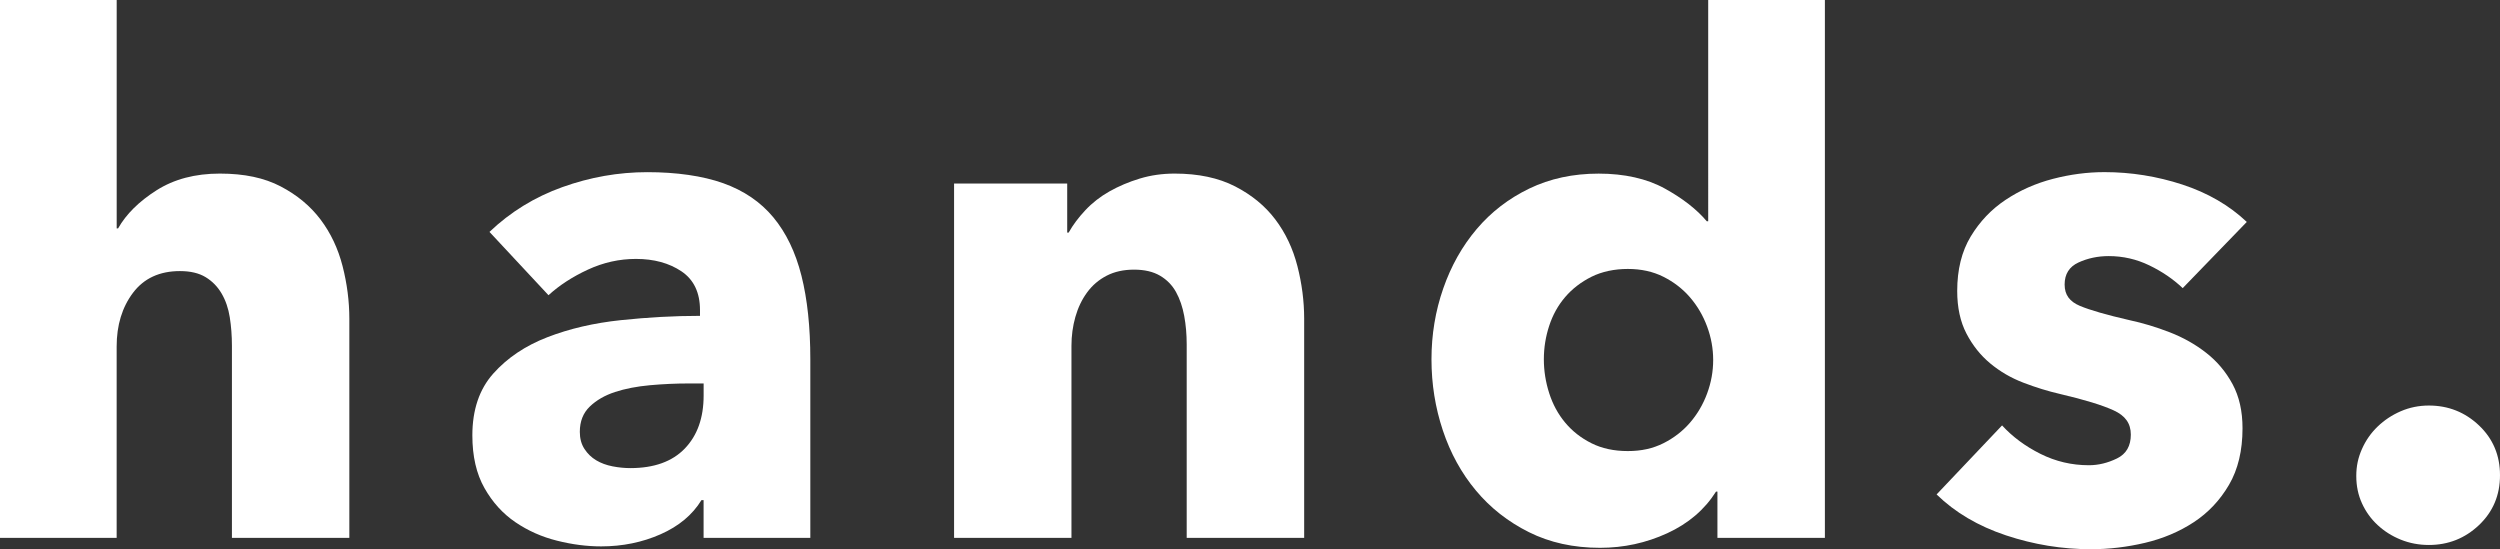
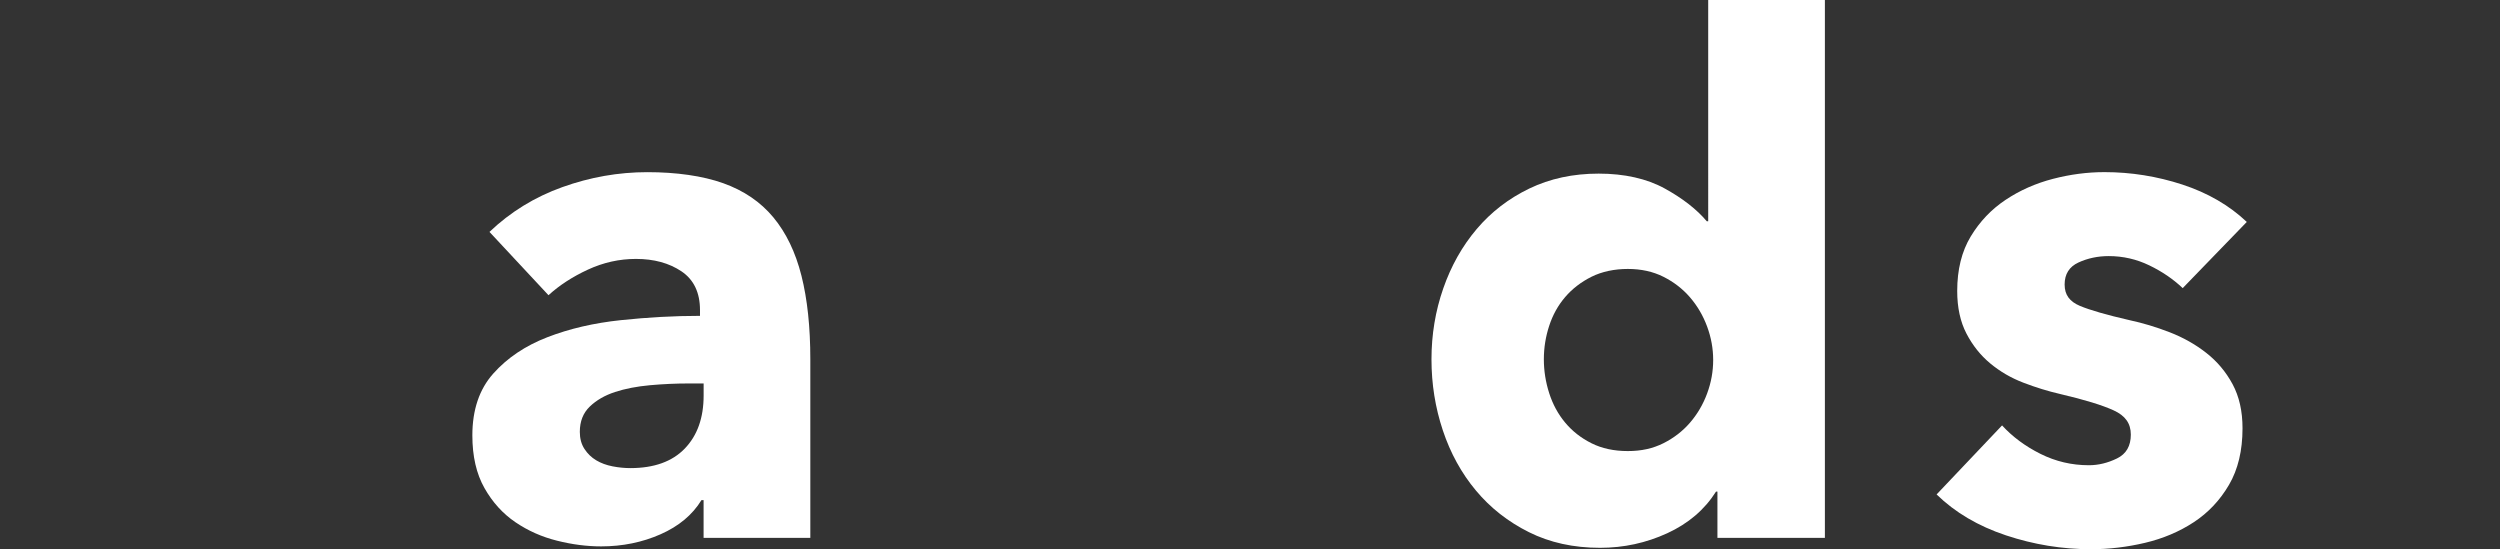
<svg xmlns="http://www.w3.org/2000/svg" id="_Слой_2" data-name="Слой 2" viewBox="0 0 793.57 174.34">
  <rect x="0" y="0" width="793.57" height="174.34" fill="#333333" stroke="none" />
  <defs>
    <style> .cls-1 { fill: #fff; } </style>
  </defs>
  <g id="_Слой_1-2" data-name="Слой 1">
    <g>
-       <path class="cls-1" d="M73.62,170.73v-60.97c0-3.16-.23-6.17-.68-9.03-.45-2.86-1.32-5.38-2.6-7.57-1.28-2.18-2.97-3.91-5.08-5.19-2.11-1.28-4.82-1.92-8.13-1.92-6.48,0-11.44,2.3-14.91,6.89-3.46,4.59-5.19,10.28-5.19,17.05v60.75H0V0H37.04V72.49h.45c2.56-4.52,6.62-8.54,12.19-12.08,5.57-3.54,12.27-5.31,20.1-5.31s14.11,1.36,19.31,4.07c5.19,2.71,9.41,6.21,12.65,10.5,3.24,4.29,5.57,9.22,7,14.79,1.43,5.57,2.15,11.14,2.15,16.71v69.56h-37.26Z" />
      <path class="cls-1" d="M155.37,73.62c6.62-6.32,14.34-11.07,23.15-14.23,8.81-3.16,17.8-4.74,26.99-4.74s17.5,1.17,24.05,3.5c6.55,2.34,11.86,5.95,15.92,10.84,4.06,4.89,7.04,11.07,8.92,18.52,1.88,7.45,2.82,16.3,2.82,26.54v56.68h-33.88v-11.97h-.68c-2.86,4.67-7.19,8.28-12.99,10.84-5.8,2.56-12.08,3.84-18.86,3.84-4.52,0-9.19-.6-14-1.81-4.82-1.2-9.22-3.16-13.21-5.87-3.99-2.71-7.27-6.32-9.82-10.84-2.56-4.52-3.84-10.08-3.84-16.71,0-8.13,2.22-14.68,6.66-19.65,4.44-4.97,10.16-8.81,17.16-11.52,7-2.71,14.79-4.52,23.37-5.42s16.94-1.36,25.07-1.36v-1.81c0-5.57-1.96-9.67-5.87-12.31-3.92-2.63-8.73-3.95-14.45-3.95-5.27,0-10.35,1.13-15.24,3.39-4.89,2.26-9.07,4.97-12.53,8.13l-18.74-20.1Zm67.98,48.1h-4.74c-4.06,0-8.17,.19-12.31,.56-4.14,.38-7.83,1.09-11.07,2.15-3.24,1.06-5.91,2.6-8.02,4.63-2.11,2.03-3.16,4.71-3.16,8.02,0,2.11,.49,3.92,1.47,5.42,.98,1.51,2.22,2.71,3.73,3.61,1.5,.9,3.24,1.54,5.19,1.92,1.95,.38,3.84,.56,5.65,.56,7.53,0,13.29-2.07,17.28-6.21,3.99-4.14,5.98-9.75,5.98-16.82v-3.84Z" />
-       <path class="cls-1" d="M376.69,170.73v-61.43c0-3.16-.26-6.17-.79-9.03-.53-2.86-1.39-5.38-2.6-7.57-1.21-2.18-2.9-3.91-5.08-5.19-2.18-1.28-4.93-1.92-8.24-1.92s-6.21,.64-8.69,1.92c-2.48,1.28-4.56,3.05-6.21,5.31-1.66,2.26-2.9,4.86-3.73,7.79-.83,2.94-1.24,5.98-1.24,9.15v60.97h-37.26V58.26h35.91v15.58h.45c1.35-2.41,3.12-4.78,5.31-7.11,2.18-2.33,4.74-4.33,7.68-5.99,2.94-1.65,6.13-3.01,9.6-4.06,3.46-1.05,7.15-1.58,11.07-1.58,7.53,0,13.92,1.36,19.2,4.07,5.27,2.71,9.52,6.21,12.76,10.5,3.24,4.29,5.57,9.22,7,14.79,1.43,5.57,2.15,11.14,2.15,16.71v69.56h-37.26Z" />
      <path class="cls-1" d="M545.16,170.73v-14.68h-.45c-3.61,5.72-8.77,10.13-15.47,13.21-6.7,3.08-13.81,4.63-21.34,4.63-8.43,0-15.96-1.66-22.58-4.97-6.63-3.31-12.23-7.71-16.82-13.21-4.59-5.49-8.09-11.86-10.5-19.08-2.41-7.23-3.61-14.75-3.61-22.58s1.24-15.32,3.73-22.47c2.48-7.15,6.02-13.44,10.61-18.86,4.59-5.42,10.16-9.71,16.71-12.87,6.55-3.16,13.89-4.74,22.02-4.74s15.28,1.58,21,4.74c5.72,3.16,10.16,6.63,13.32,10.39h.45V0h37.04V170.73h-34.1Zm-1.35-56.46c0-3.61-.64-7.15-1.92-10.61-1.28-3.46-3.09-6.55-5.42-9.26-2.34-2.71-5.16-4.89-8.47-6.55-3.31-1.66-7.08-2.48-11.29-2.48s-8.21,.83-11.52,2.48c-3.31,1.66-6.1,3.8-8.36,6.44-2.26,2.64-3.95,5.68-5.08,9.15-1.13,3.46-1.69,7-1.69,10.61s.56,7.19,1.69,10.73c1.13,3.54,2.82,6.66,5.08,9.37s5.04,4.89,8.36,6.55c3.31,1.66,7.15,2.48,11.52,2.48s7.98-.83,11.29-2.48c3.31-1.66,6.13-3.84,8.47-6.55,2.33-2.71,4.14-5.79,5.42-9.26,1.28-3.46,1.92-7,1.92-10.61Z" />
      <path class="cls-1" d="M692.85,91.46c-3.01-2.86-6.55-5.27-10.61-7.23-4.06-1.96-8.36-2.94-12.87-2.94-3.47,0-6.66,.68-9.6,2.03-2.94,1.35-4.4,3.69-4.4,7s1.62,5.42,4.86,6.78c3.24,1.35,8.47,2.86,15.7,4.52,4.21,.9,8.47,2.18,12.76,3.84,4.29,1.66,8.17,3.84,11.63,6.55,3.46,2.71,6.25,6.02,8.36,9.94,2.11,3.92,3.16,8.58,3.16,14,0,7.08-1.43,13.06-4.29,17.95-2.86,4.89-6.59,8.85-11.18,11.86-4.59,3.01-9.75,5.19-15.47,6.55-5.72,1.35-11.44,2.03-17.16,2.03-9.19,0-18.18-1.47-26.99-4.4-8.81-2.94-16.15-7.26-22.02-12.99l20.78-21.91c3.31,3.61,7.38,6.63,12.19,9.03,4.82,2.41,9.94,3.61,15.36,3.61,3.01,0,5.98-.71,8.92-2.15,2.94-1.43,4.4-3.95,4.4-7.57s-1.81-6.02-5.42-7.68c-3.61-1.66-9.26-3.39-16.94-5.19-3.92-.9-7.83-2.11-11.74-3.61-3.92-1.5-7.42-3.54-10.5-6.1-3.09-2.56-5.61-5.72-7.57-9.48-1.96-3.76-2.94-8.28-2.94-13.55,0-6.78,1.43-12.53,4.29-17.28,2.86-4.74,6.55-8.62,11.07-11.63,4.52-3.01,9.52-5.23,15.02-6.66,5.49-1.43,10.95-2.14,16.37-2.14,8.43,0,16.67,1.32,24.73,3.95,8.05,2.64,14.87,6.59,20.44,11.86l-20.33,21Z" />
-       <path class="cls-1" d="M793.57,150.86c0,6.32-2.22,11.59-6.66,15.81-4.44,4.21-9.75,6.32-15.92,6.32-3.16,0-6.14-.57-8.92-1.69-2.79-1.13-5.23-2.67-7.34-4.63-2.11-1.95-3.77-4.25-4.97-6.89-1.21-2.63-1.81-5.53-1.81-8.69s.6-5.87,1.81-8.58c1.2-2.71,2.86-5.08,4.97-7.11,2.11-2.03,4.55-3.65,7.34-4.86,2.78-1.2,5.76-1.81,8.92-1.81,6.17,0,11.48,2.11,15.92,6.32,4.44,4.22,6.66,9.49,6.66,15.81Z" />
    </g>
  </g>
</svg>